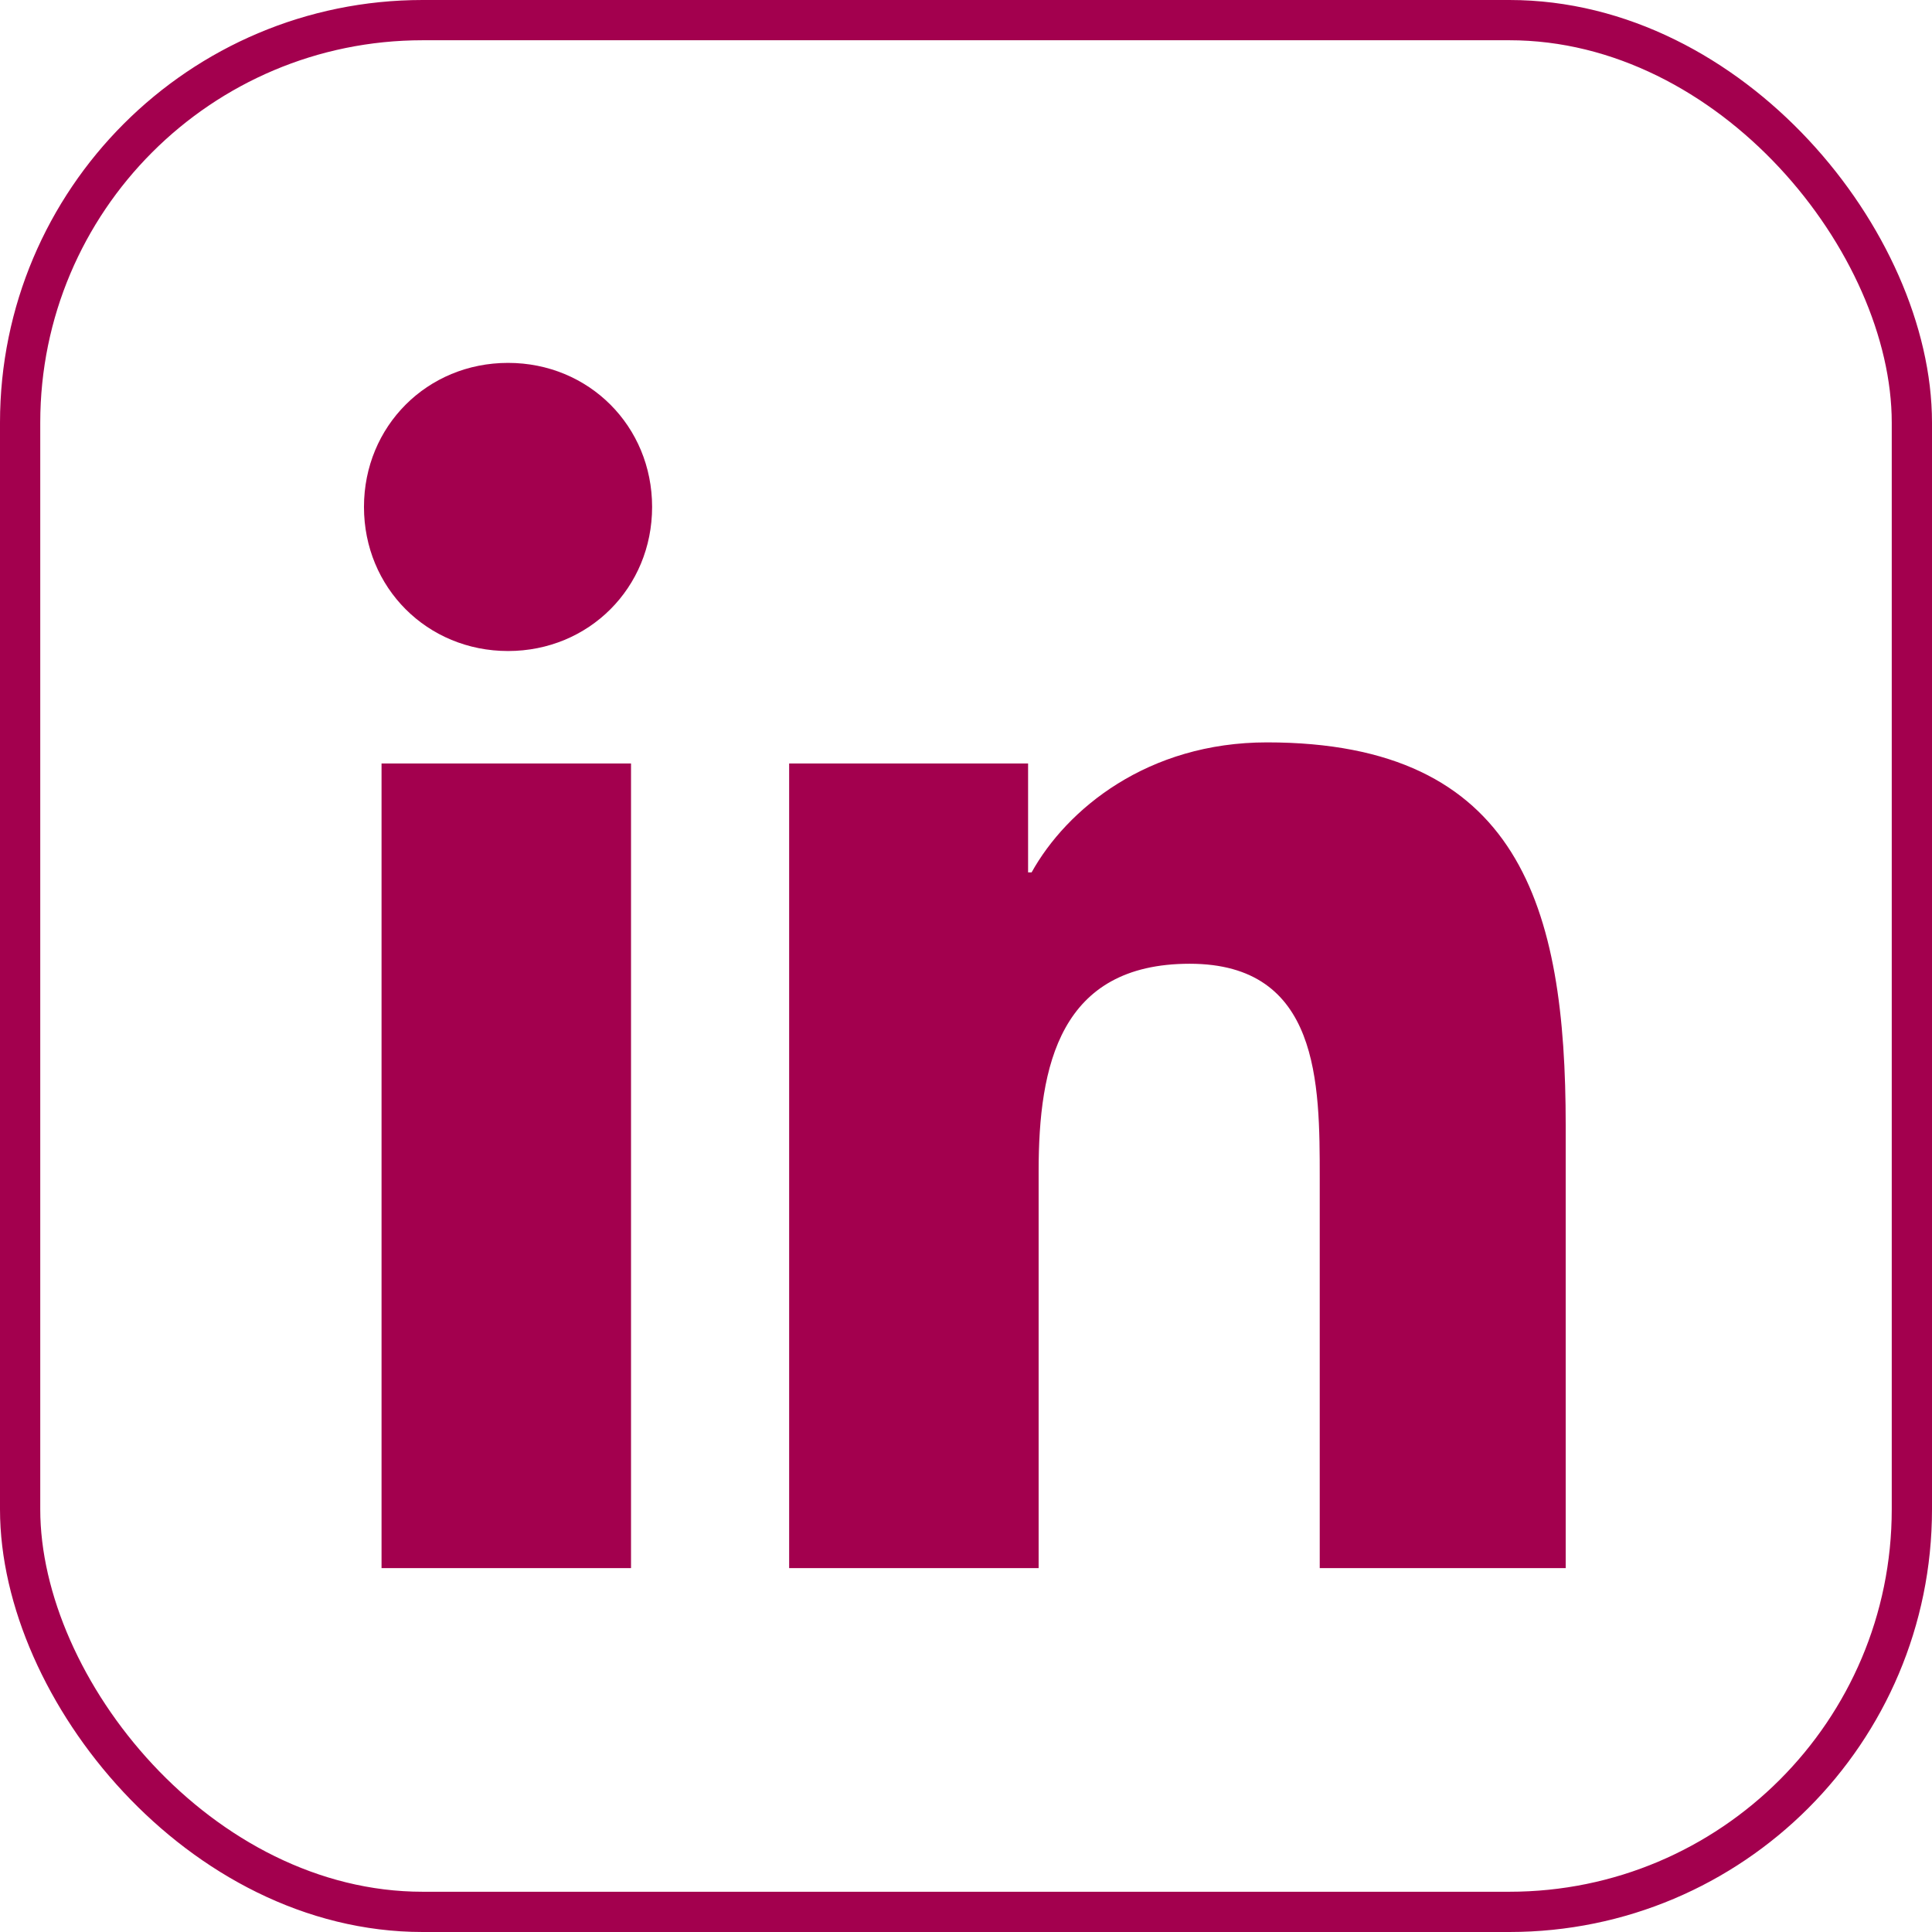
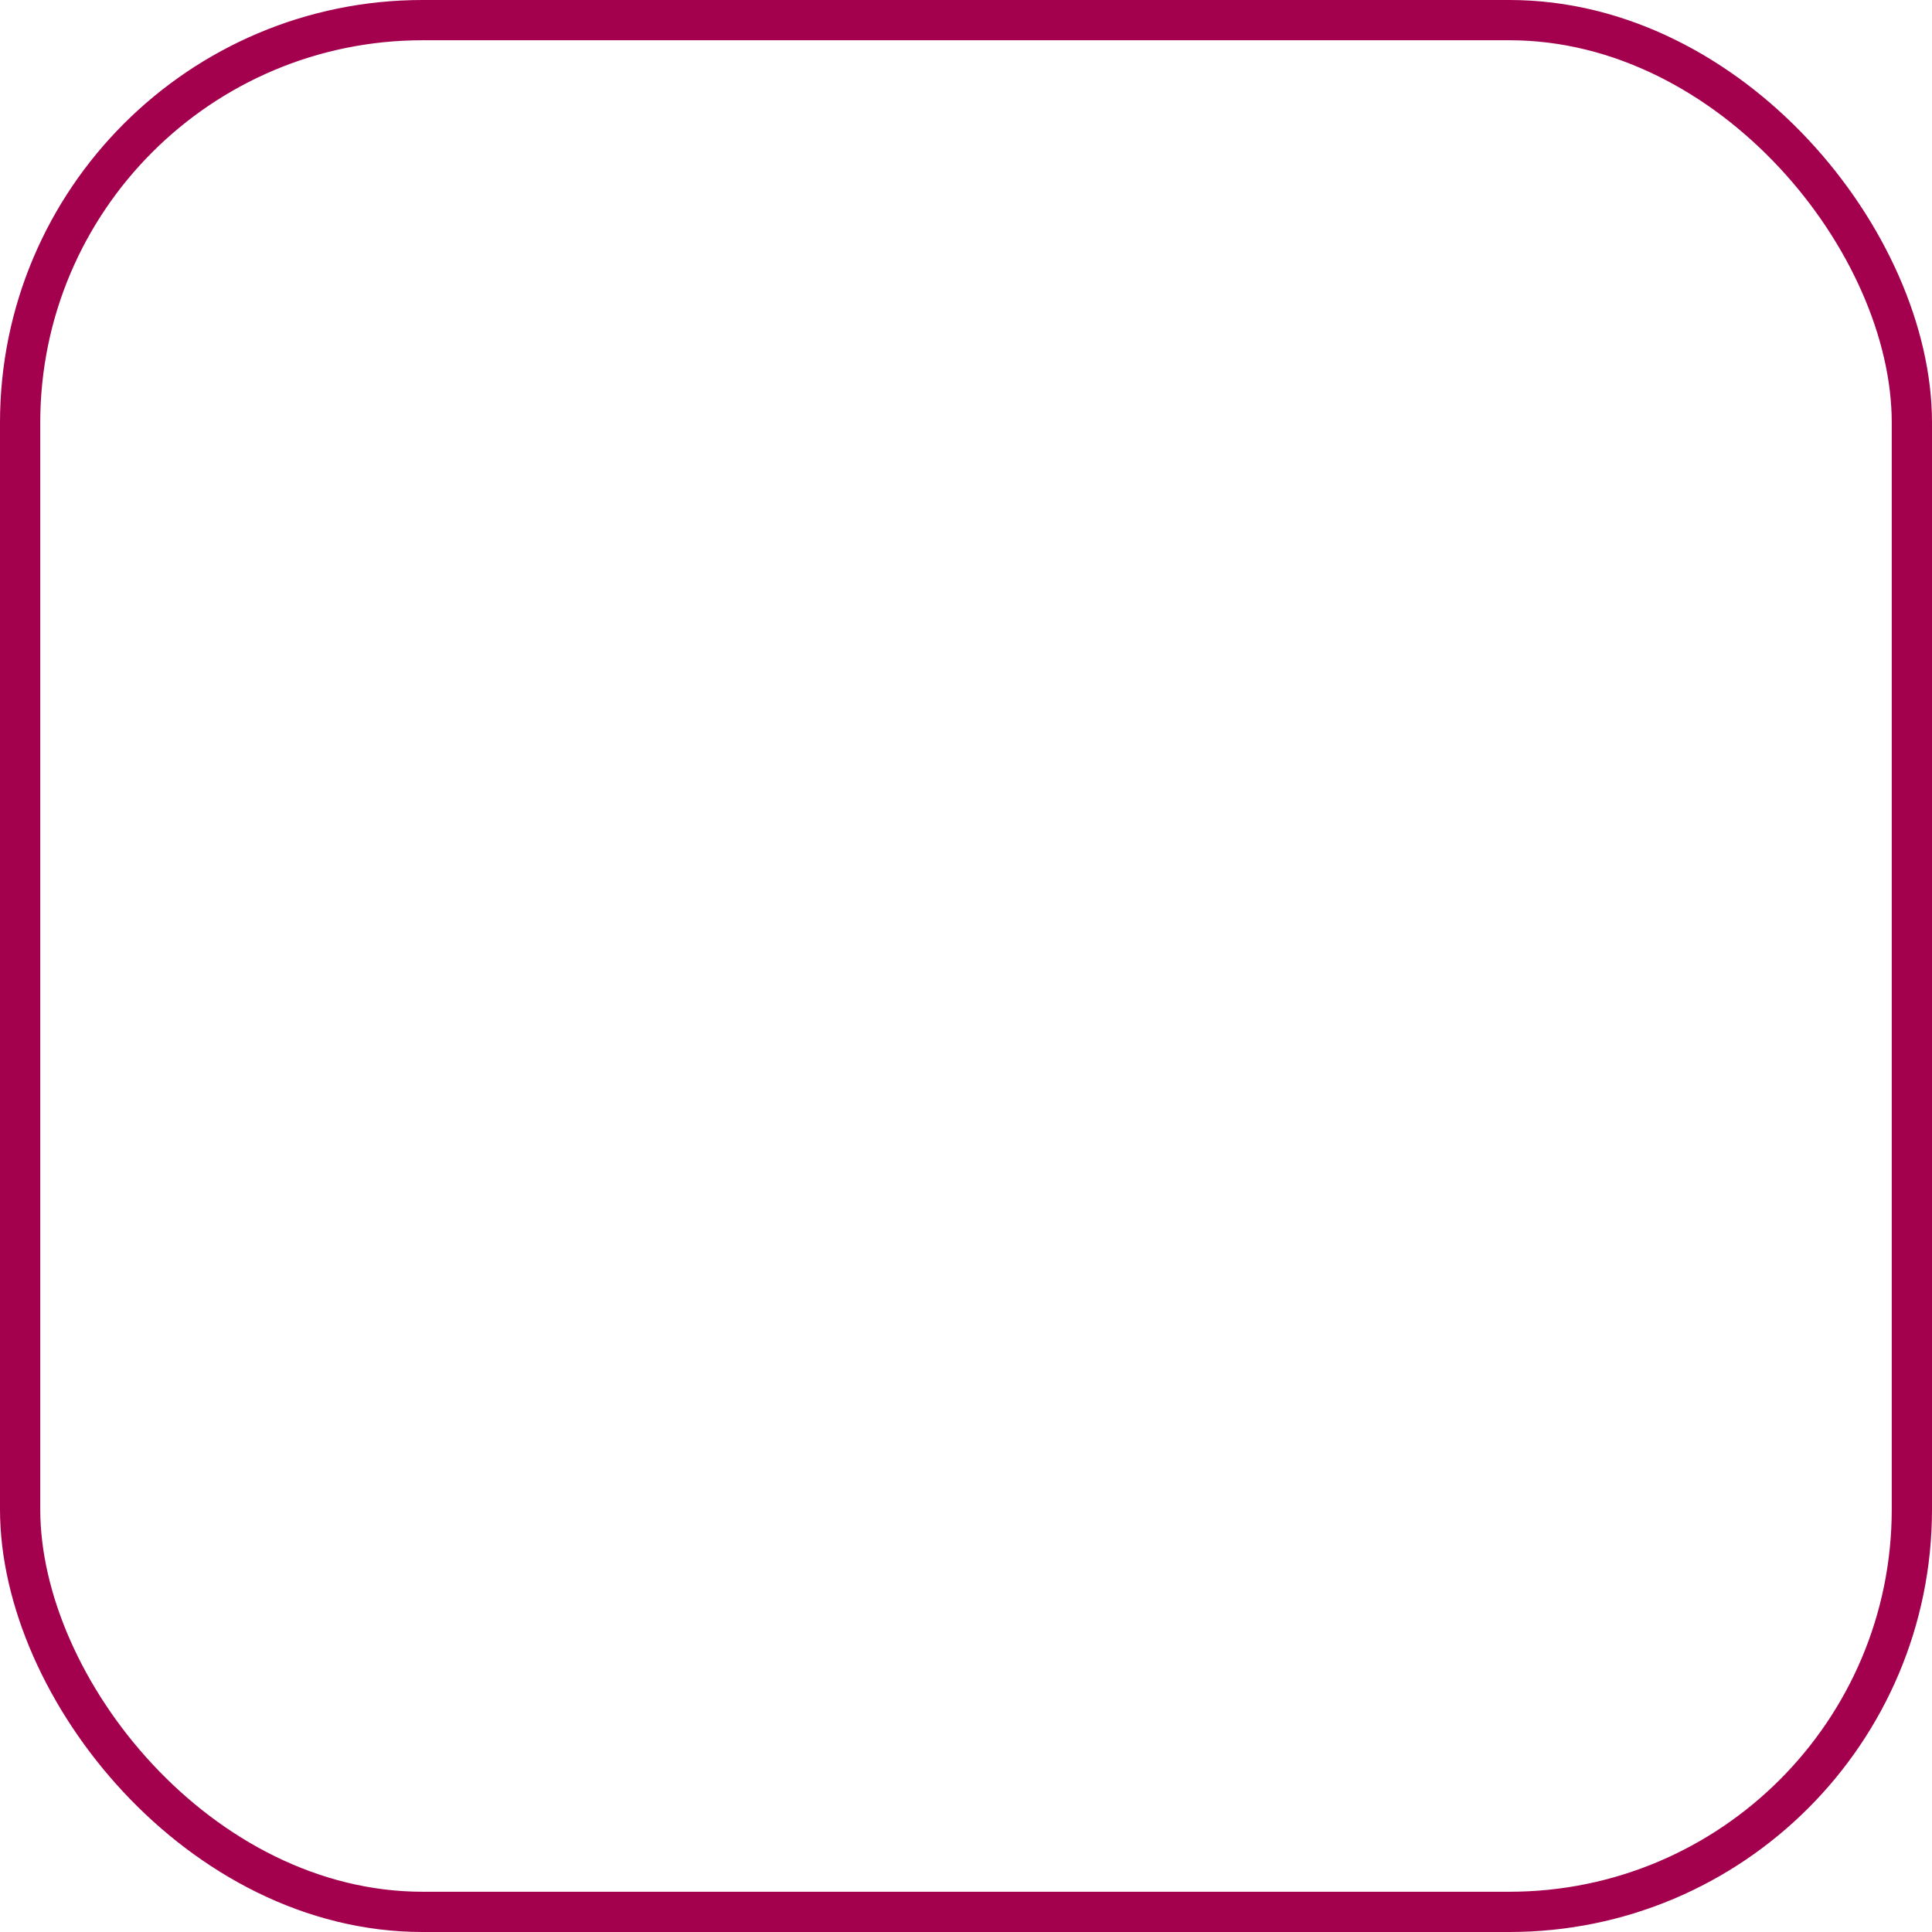
<svg xmlns="http://www.w3.org/2000/svg" xmlns:ns1="http://www.inkscape.org/namespaces/inkscape" version="1.1" x="0px" y="0px" width="48" height="48" viewBox="0 0 48 48" enable-background="new 0 0 568.291 144" xml:space="preserve" ns1:version="0.48.4 r9939" ns1:export-filename="logo.linkedin.png" ns1:export-xdpi="180" ns1:export-ydpi="180">
  <style>.style0{fill:	#a3004e;}.style1{fill:	none;stroke:	#a3004e;stroke-width:	1;}</style>
  <defs />
  <g transform="matrix(0.873,0,0,0.873,3.281,3.254)">
-     <path ns1:connector-curvature="0" d="M 7.1 18 H 14.2 V 40.9 H 7.1 V 18 z M 10.7 6.6 c 2.3 0 4.1 1.8 4.1 4.1 0 2.3 -1.8 4.1 -4.1 4.1 -2.3 0 -4.1 -1.8 -4.1 -4.1 0 -2.3 1.8 -4.1 4.1 -4.1" class="style0" />
-     <path ns1:connector-curvature="0" d="m 18.7 18 h 6.8 v 3.1 h 0.1 c 1 -1.8 3.3 -3.7 6.7 -3.7 7.2 0 8.5 4.7 8.5 10.9 V 40.9 H 33.8 V 29.8 c 0 -2.7 -0 -6.1 -3.7 -6.1 -3.7 0 -4.3 2.9 -4.3 5.9 V 40.9 H 18.7 V 18 z" class="style0" />
-   </g>
+     </g>
  <rect width="47" height="47" x="0.5" y="0.5" rx="10" ry="10" class="style1" />
</svg>